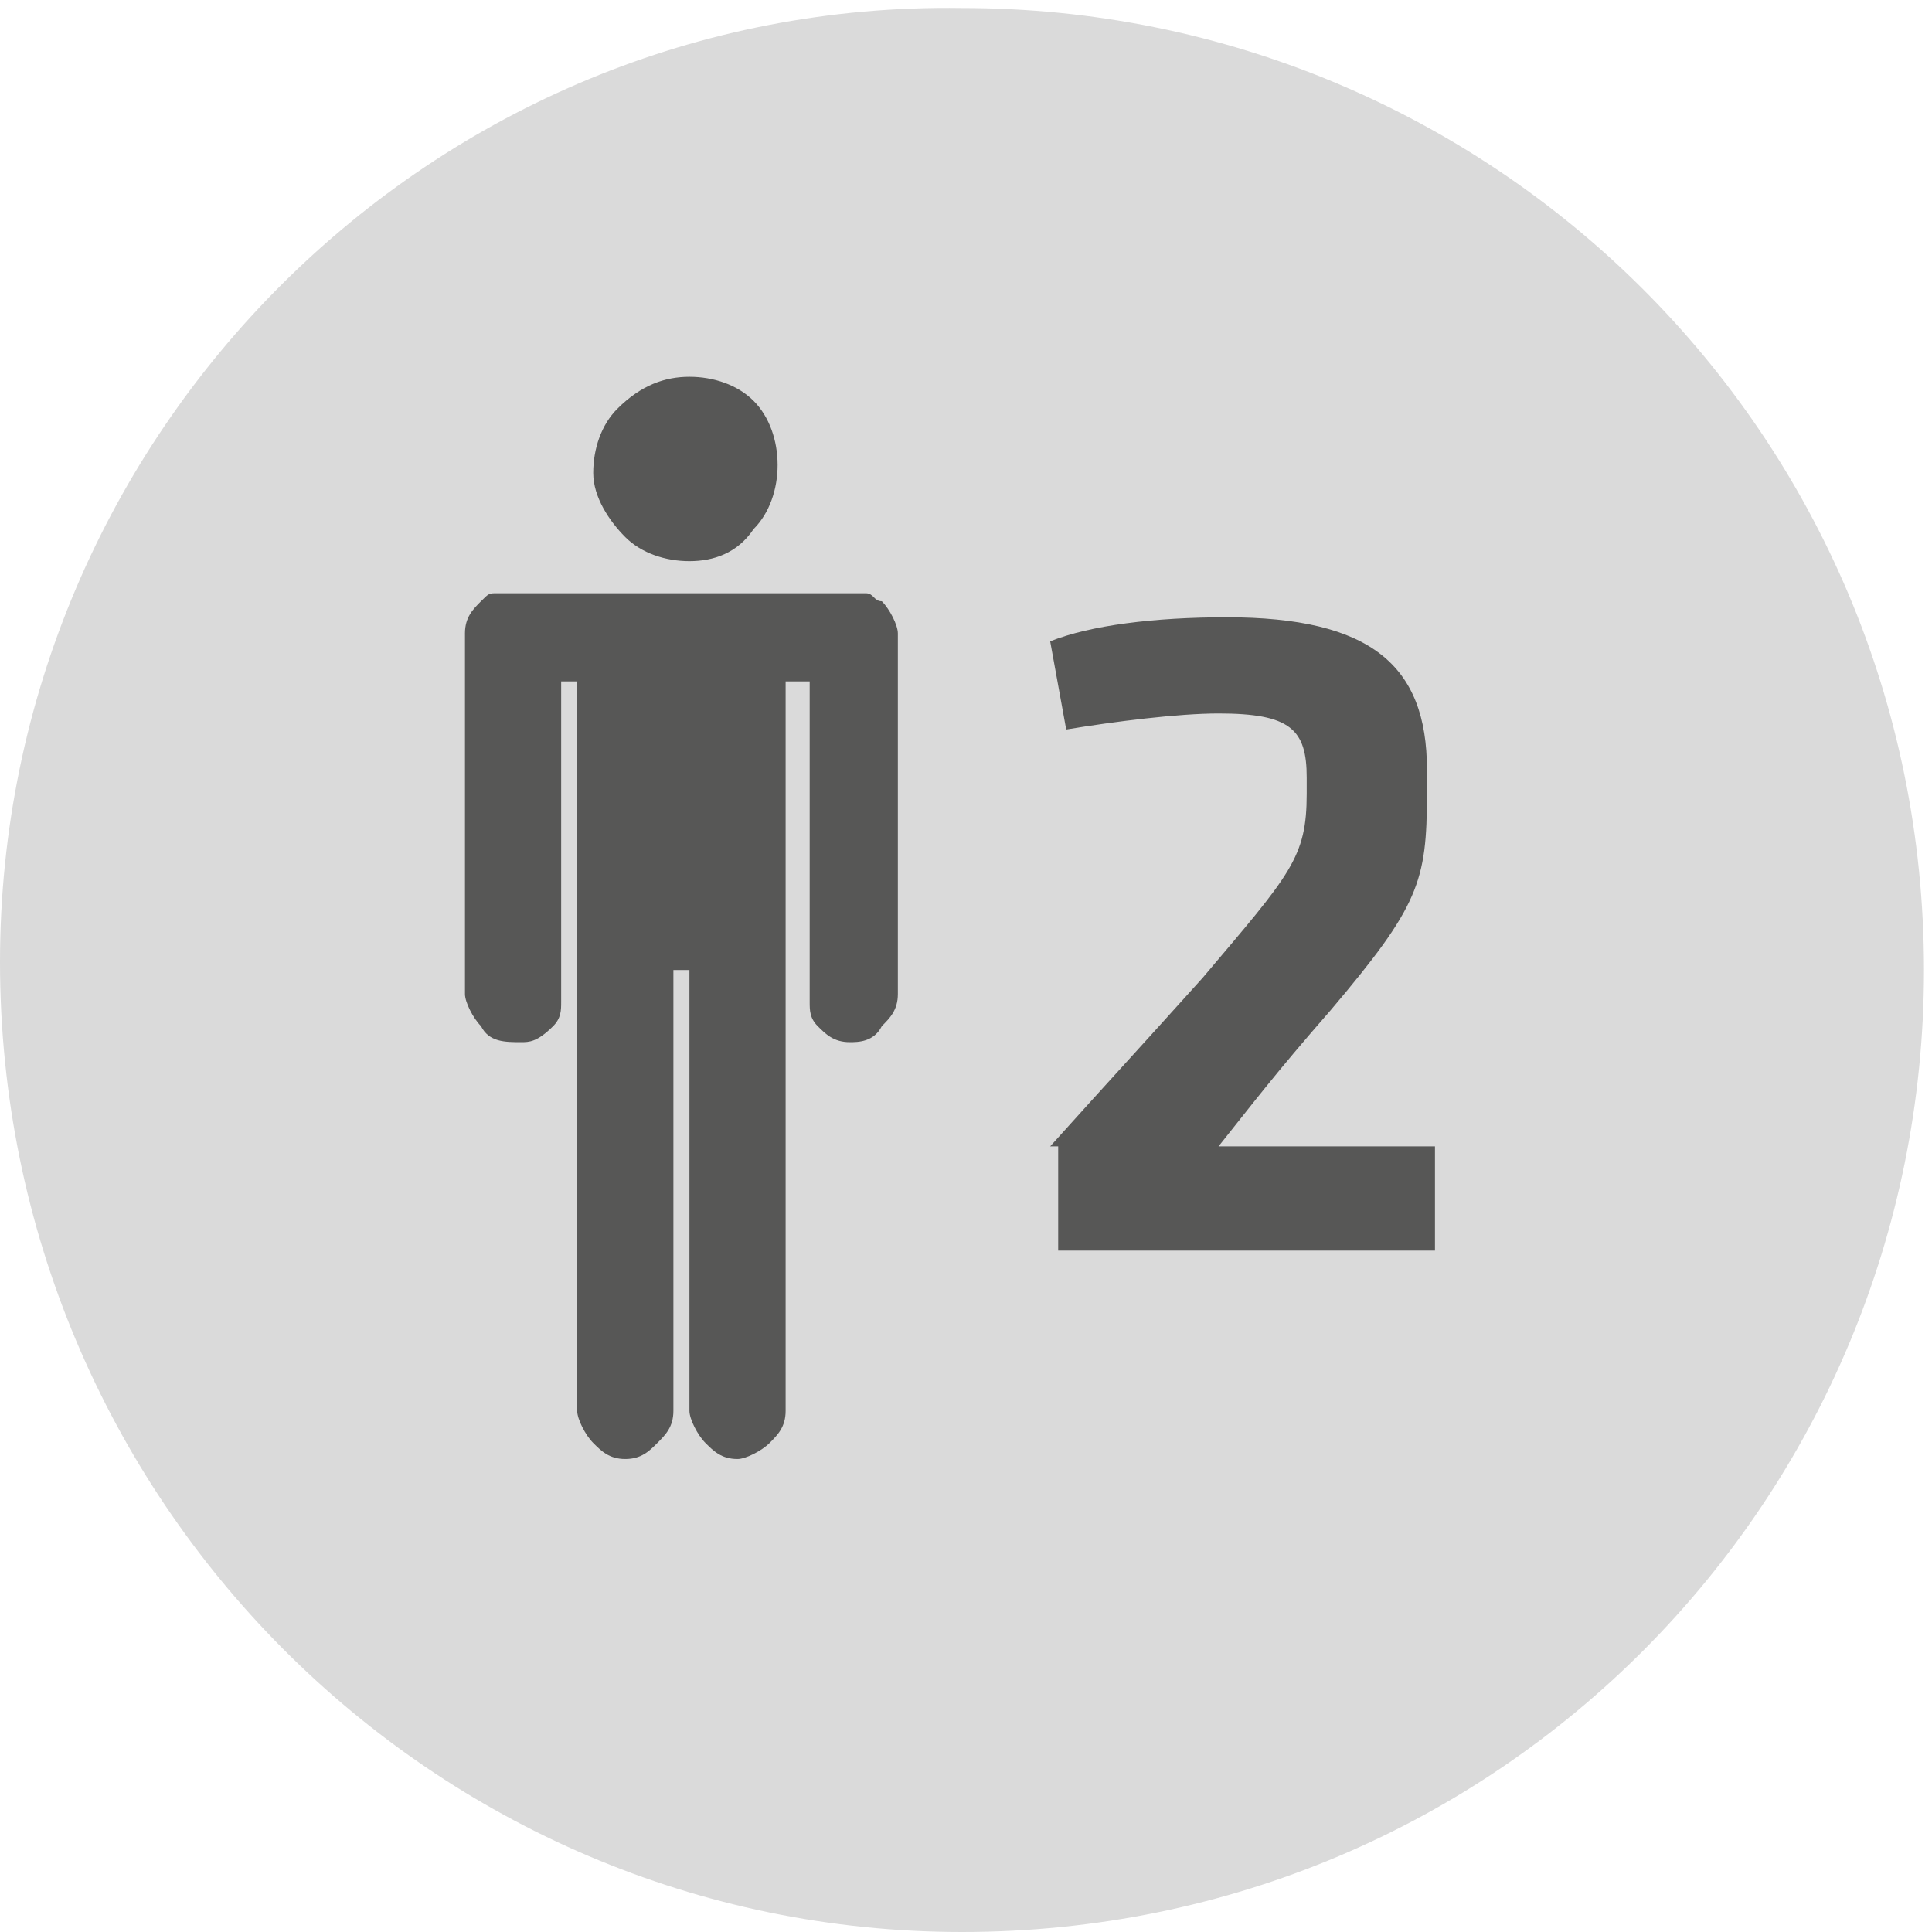
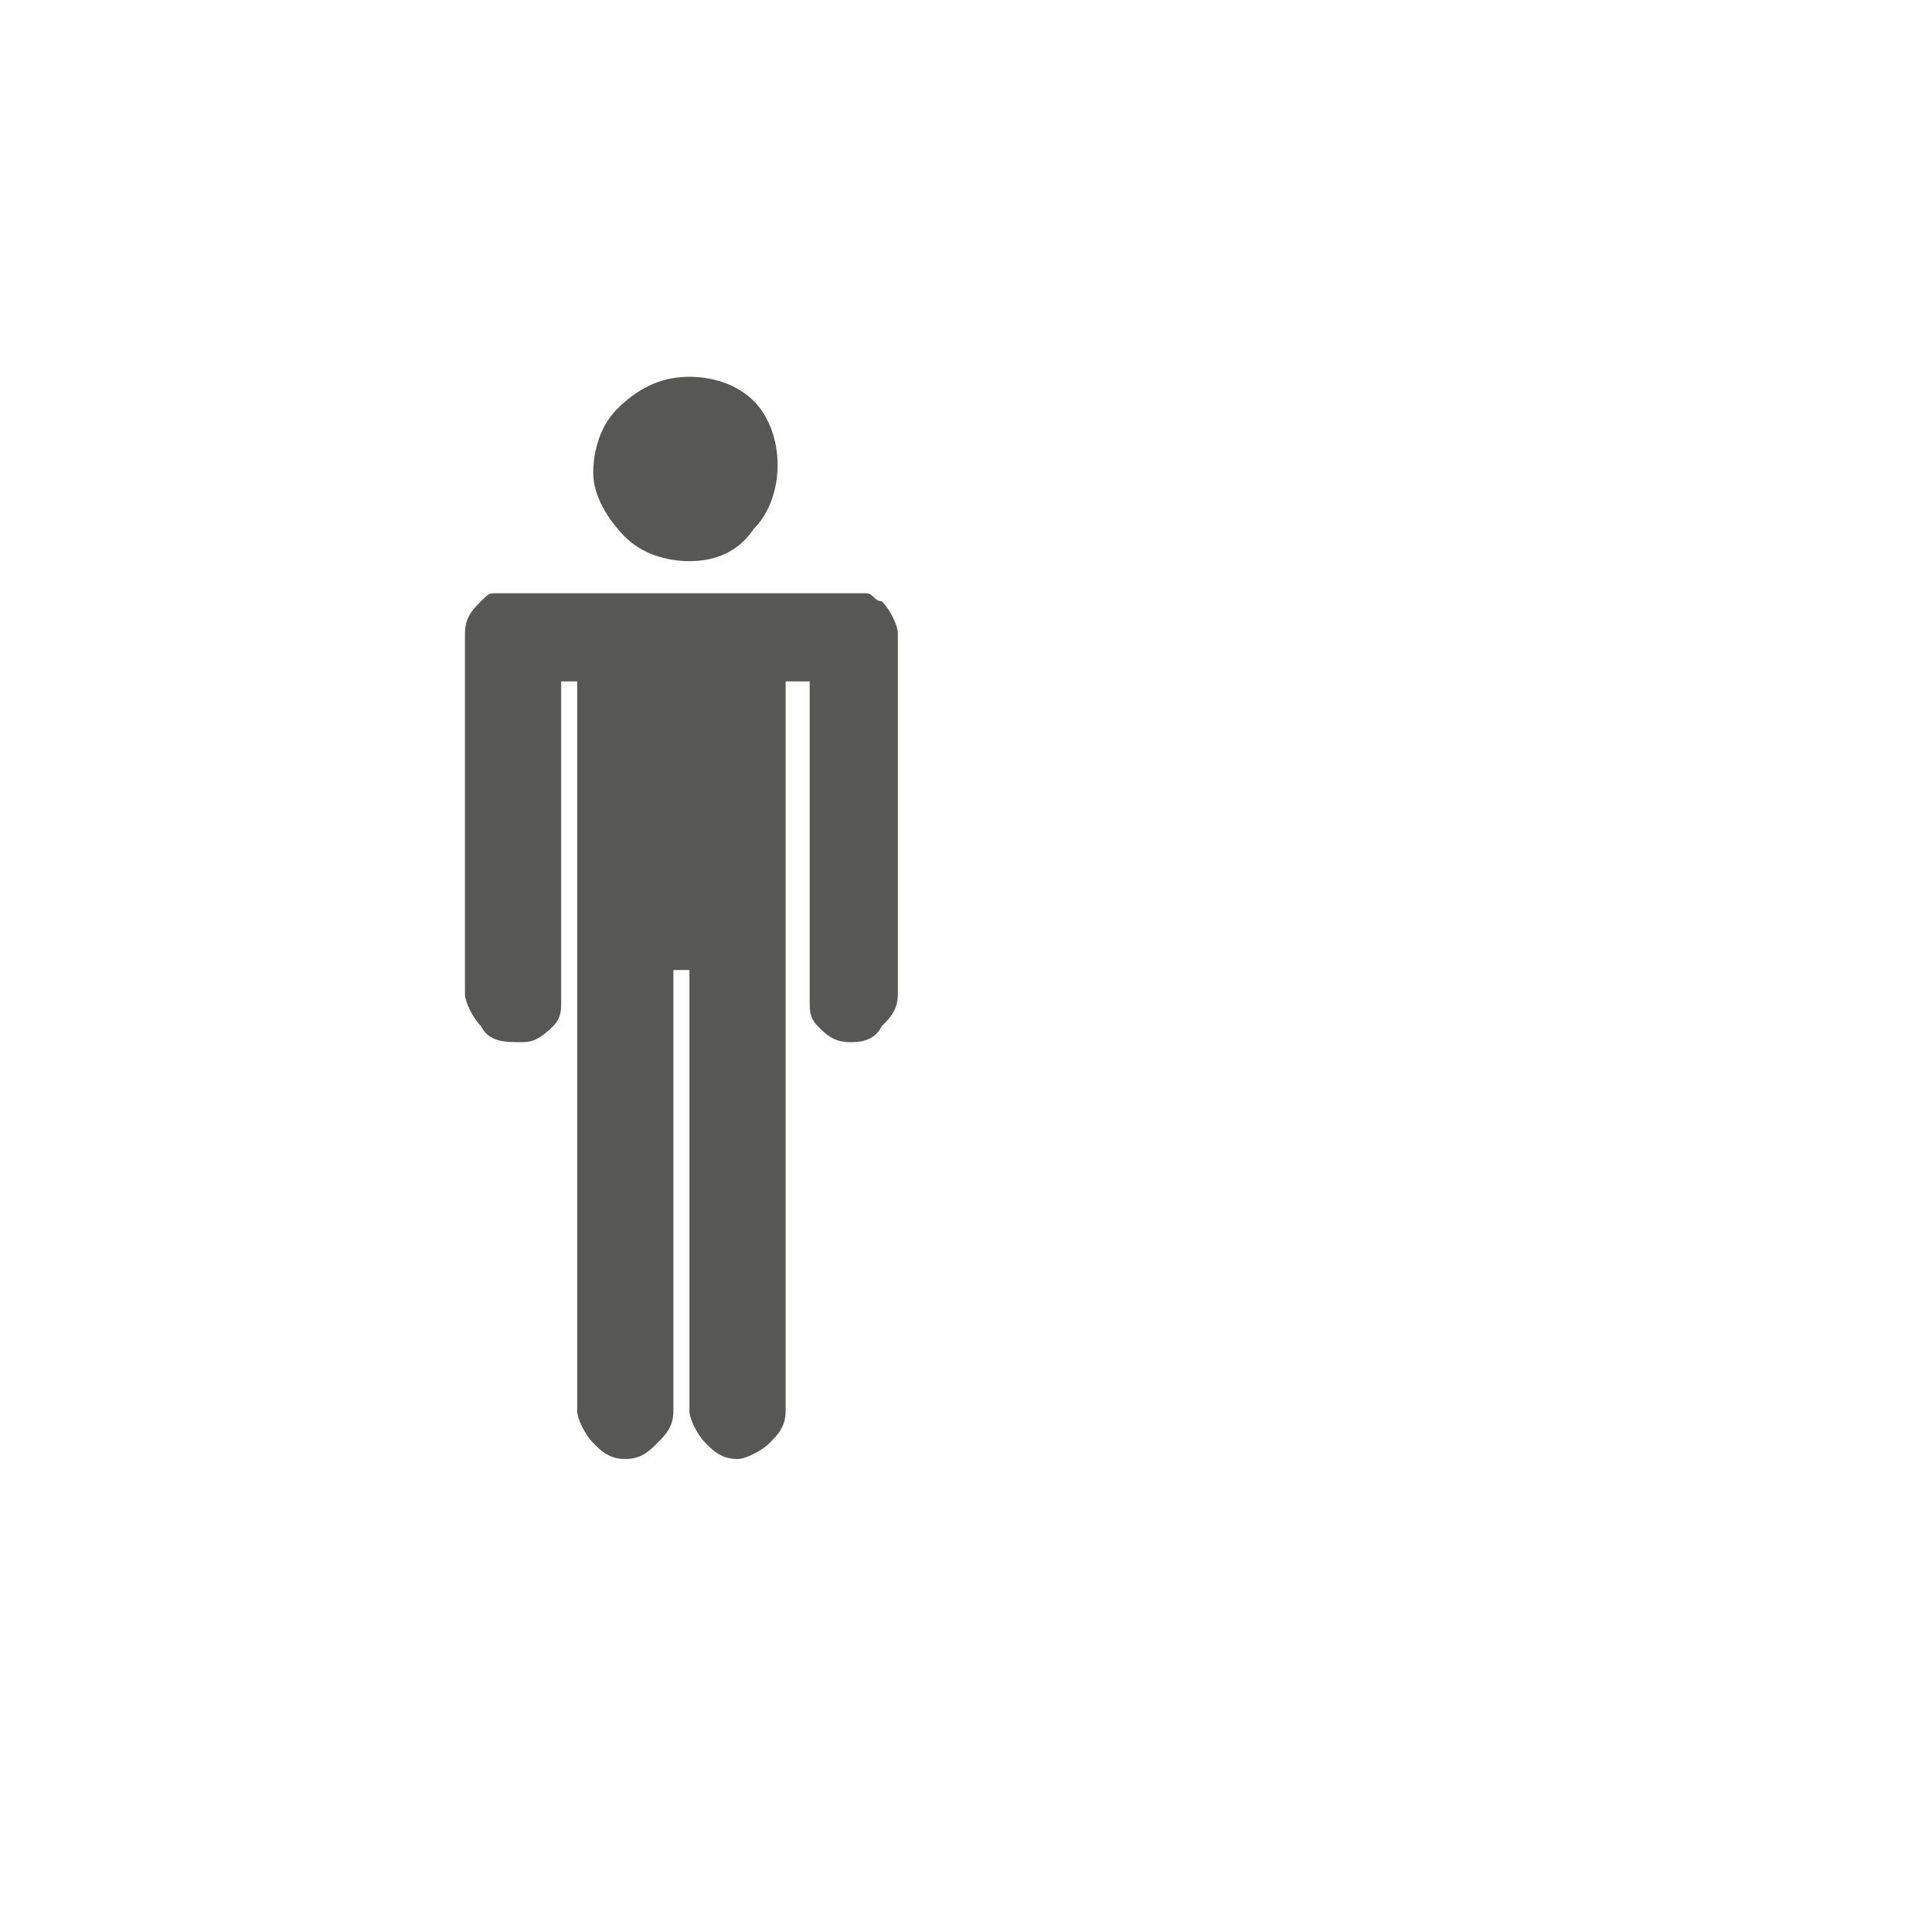
<svg xmlns="http://www.w3.org/2000/svg" xmlns:xlink="http://www.w3.org/1999/xlink" version="1.1" id="Ebene_1" x="0px" y="0px" viewBox="0 0 24.1 24.1" style="enable-background:new 0 0 24.1 24.1;" xml:space="preserve">
  <style type="text/css">
	.st0{clip-path:url(#SVGID_2_);fill:#DADADA;}
	.st1{clip-path:url(#SVGID_4_);fill:#575756;}
	.st2{fill:#575756;}
</style>
  <g>
    <defs>
-       <rect id="SVGID_1_" y="0" width="24.1" height="24.1" />
-     </defs>
+       </defs>
    <clipPath id="SVGID_2_">
      <use xlink:href="#SVGID_1_" style="overflow:visible;" />
    </clipPath>
-     <path class="st0" d="M12,24.1c6.7,0,12-5.4,12-12c0-6.7-5.4-12-12-12C5.4,0,0,5.4,0,12C0,18.7,5.4,24.1,12,24.1" />
  </g>
  <g>
    <defs>
      <path id="SVGID_3_" d="M12,0C5.4,0,0,5.4,0,12c0,6.7,5.4,12,12,12c6.7,0,12-5.4,12-12C24.1,5.4,18.7,0,12,0z" />
    </defs>
    <clipPath id="SVGID_4_">
      <use xlink:href="#SVGID_3_" style="overflow:visible;" />
    </clipPath>
    <path class="st1" d="M7.4,5.9c0-0.3,0.1-0.6,0.3-0.8C8,4.8,8.3,4.7,8.6,4.7s0.6,0.1,0.8,0.3c0.2,0.2,0.3,0.5,0.3,0.8   c0,0.3-0.1,0.6-0.3,0.8C9.2,6.9,8.9,7,8.6,7S8,6.9,7.8,6.7C7.6,6.5,7.4,6.2,7.4,5.9 M9.8,9.1v0.1v8.4c0,0.2-0.1,0.3-0.2,0.4   c-0.1,0.1-0.3,0.2-0.4,0.2c-0.2,0-0.3-0.1-0.4-0.2c-0.1-0.1-0.2-0.3-0.2-0.4v-5.5H8.4v5.5c0,0.2-0.1,0.3-0.2,0.4   c-0.1,0.1-0.2,0.2-0.4,0.2c-0.2,0-0.3-0.1-0.4-0.2c-0.1-0.1-0.2-0.3-0.2-0.4V9.2V9.1c0-0.2,0-0.4,0-0.6H7v3.9c0,0,0,0.1,0,0.1   c0,0.1,0,0.2-0.1,0.3C6.7,13,6.6,13,6.5,13C6.3,13,6.1,13,6,12.8c-0.1-0.1-0.2-0.3-0.2-0.4V7.9c0-0.2,0.1-0.3,0.2-0.4   c0.1-0.1,0.1-0.1,0.2-0.1h4.6c0.1,0,0.1,0.1,0.2,0.1c0.1,0.1,0.2,0.3,0.2,0.4v4.5c0,0.2-0.1,0.3-0.2,0.4C10.9,13,10.7,13,10.6,13   c-0.2,0-0.3-0.1-0.4-0.2c-0.1-0.1-0.1-0.2-0.1-0.3c0,0,0-0.1,0-0.1V8.5H9.8C9.8,8.7,9.8,8.9,9.8,9.1" />
  </g>
  <g>
-     <path class="st2" d="M13.1,14.3c0.9-1,1-1.1,1.9-2.1c1.1-1.3,1.3-1.5,1.3-2.3V9.7c0-0.6-0.2-0.8-1.1-0.8c-0.5,0-1.3,0.1-1.9,0.2   L13.1,8c0.5-0.2,1.3-0.3,2.2-0.3c1.8,0,2.5,0.6,2.5,1.9v0.3c0,1.1-0.1,1.4-1.2,2.7c-0.7,0.8-1,1.2-1.4,1.7h2.7v1.3h-4.7V14.3z" />
-   </g>
+     </g>
</svg>